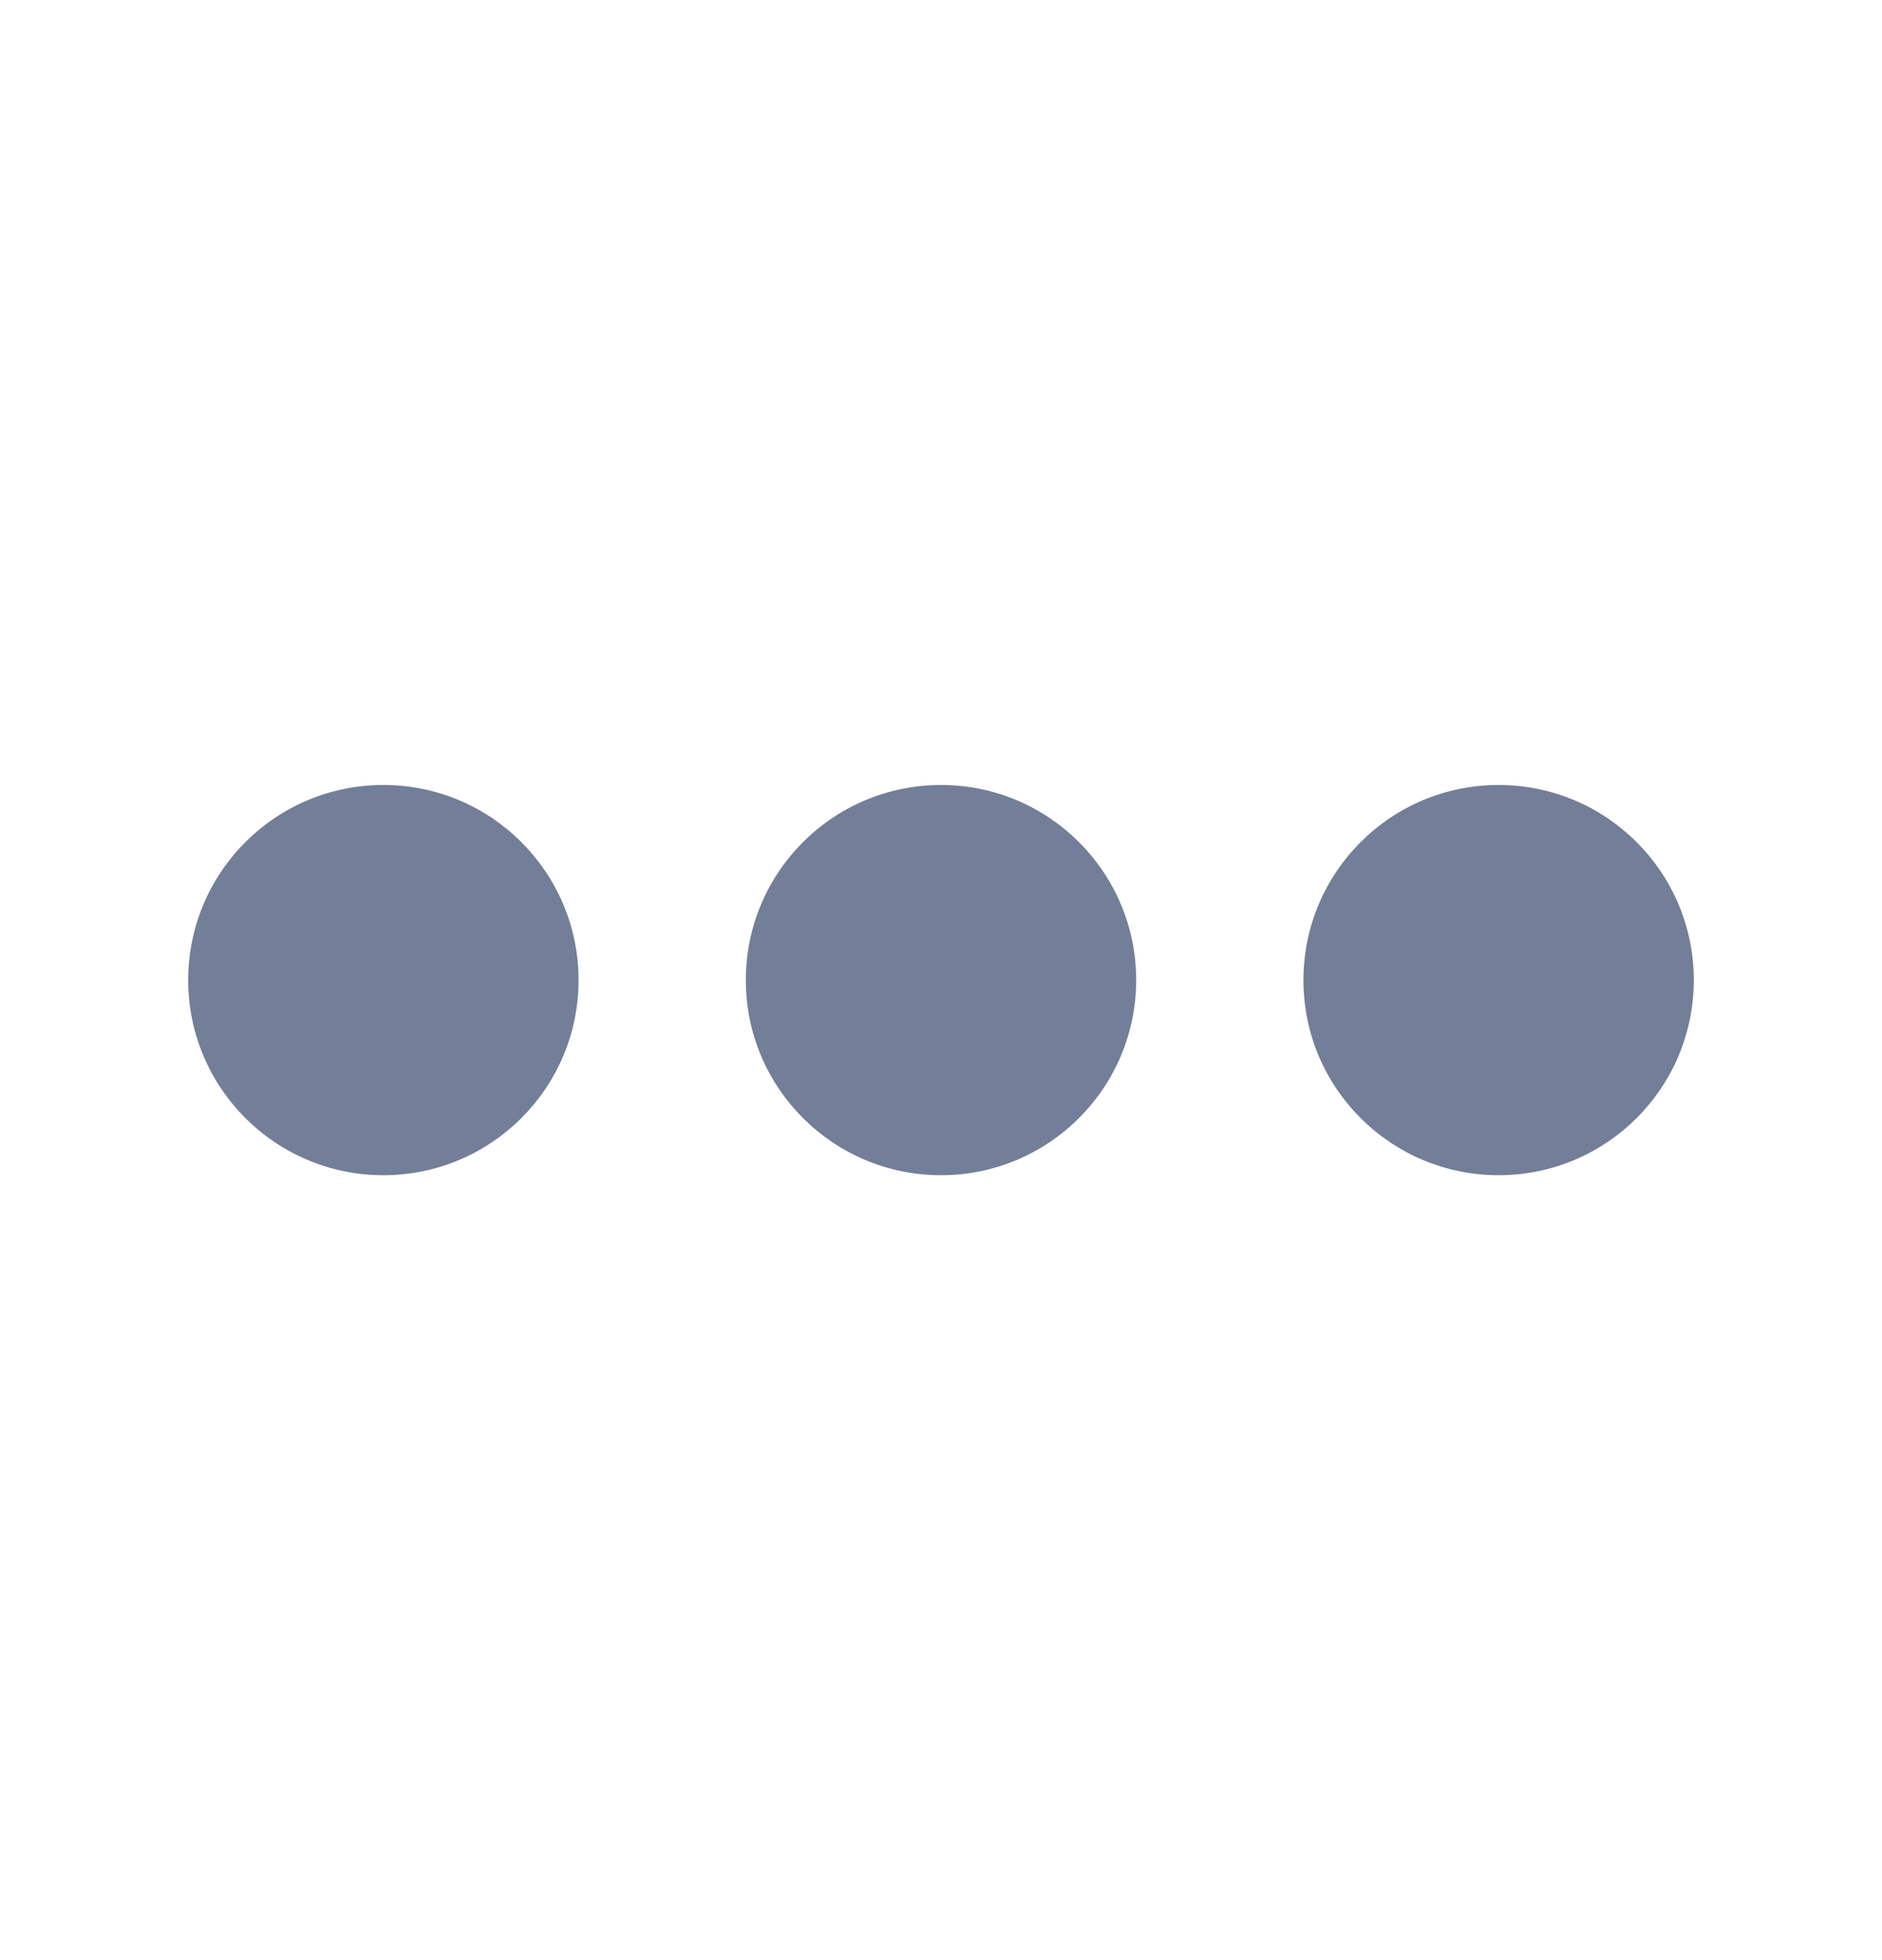
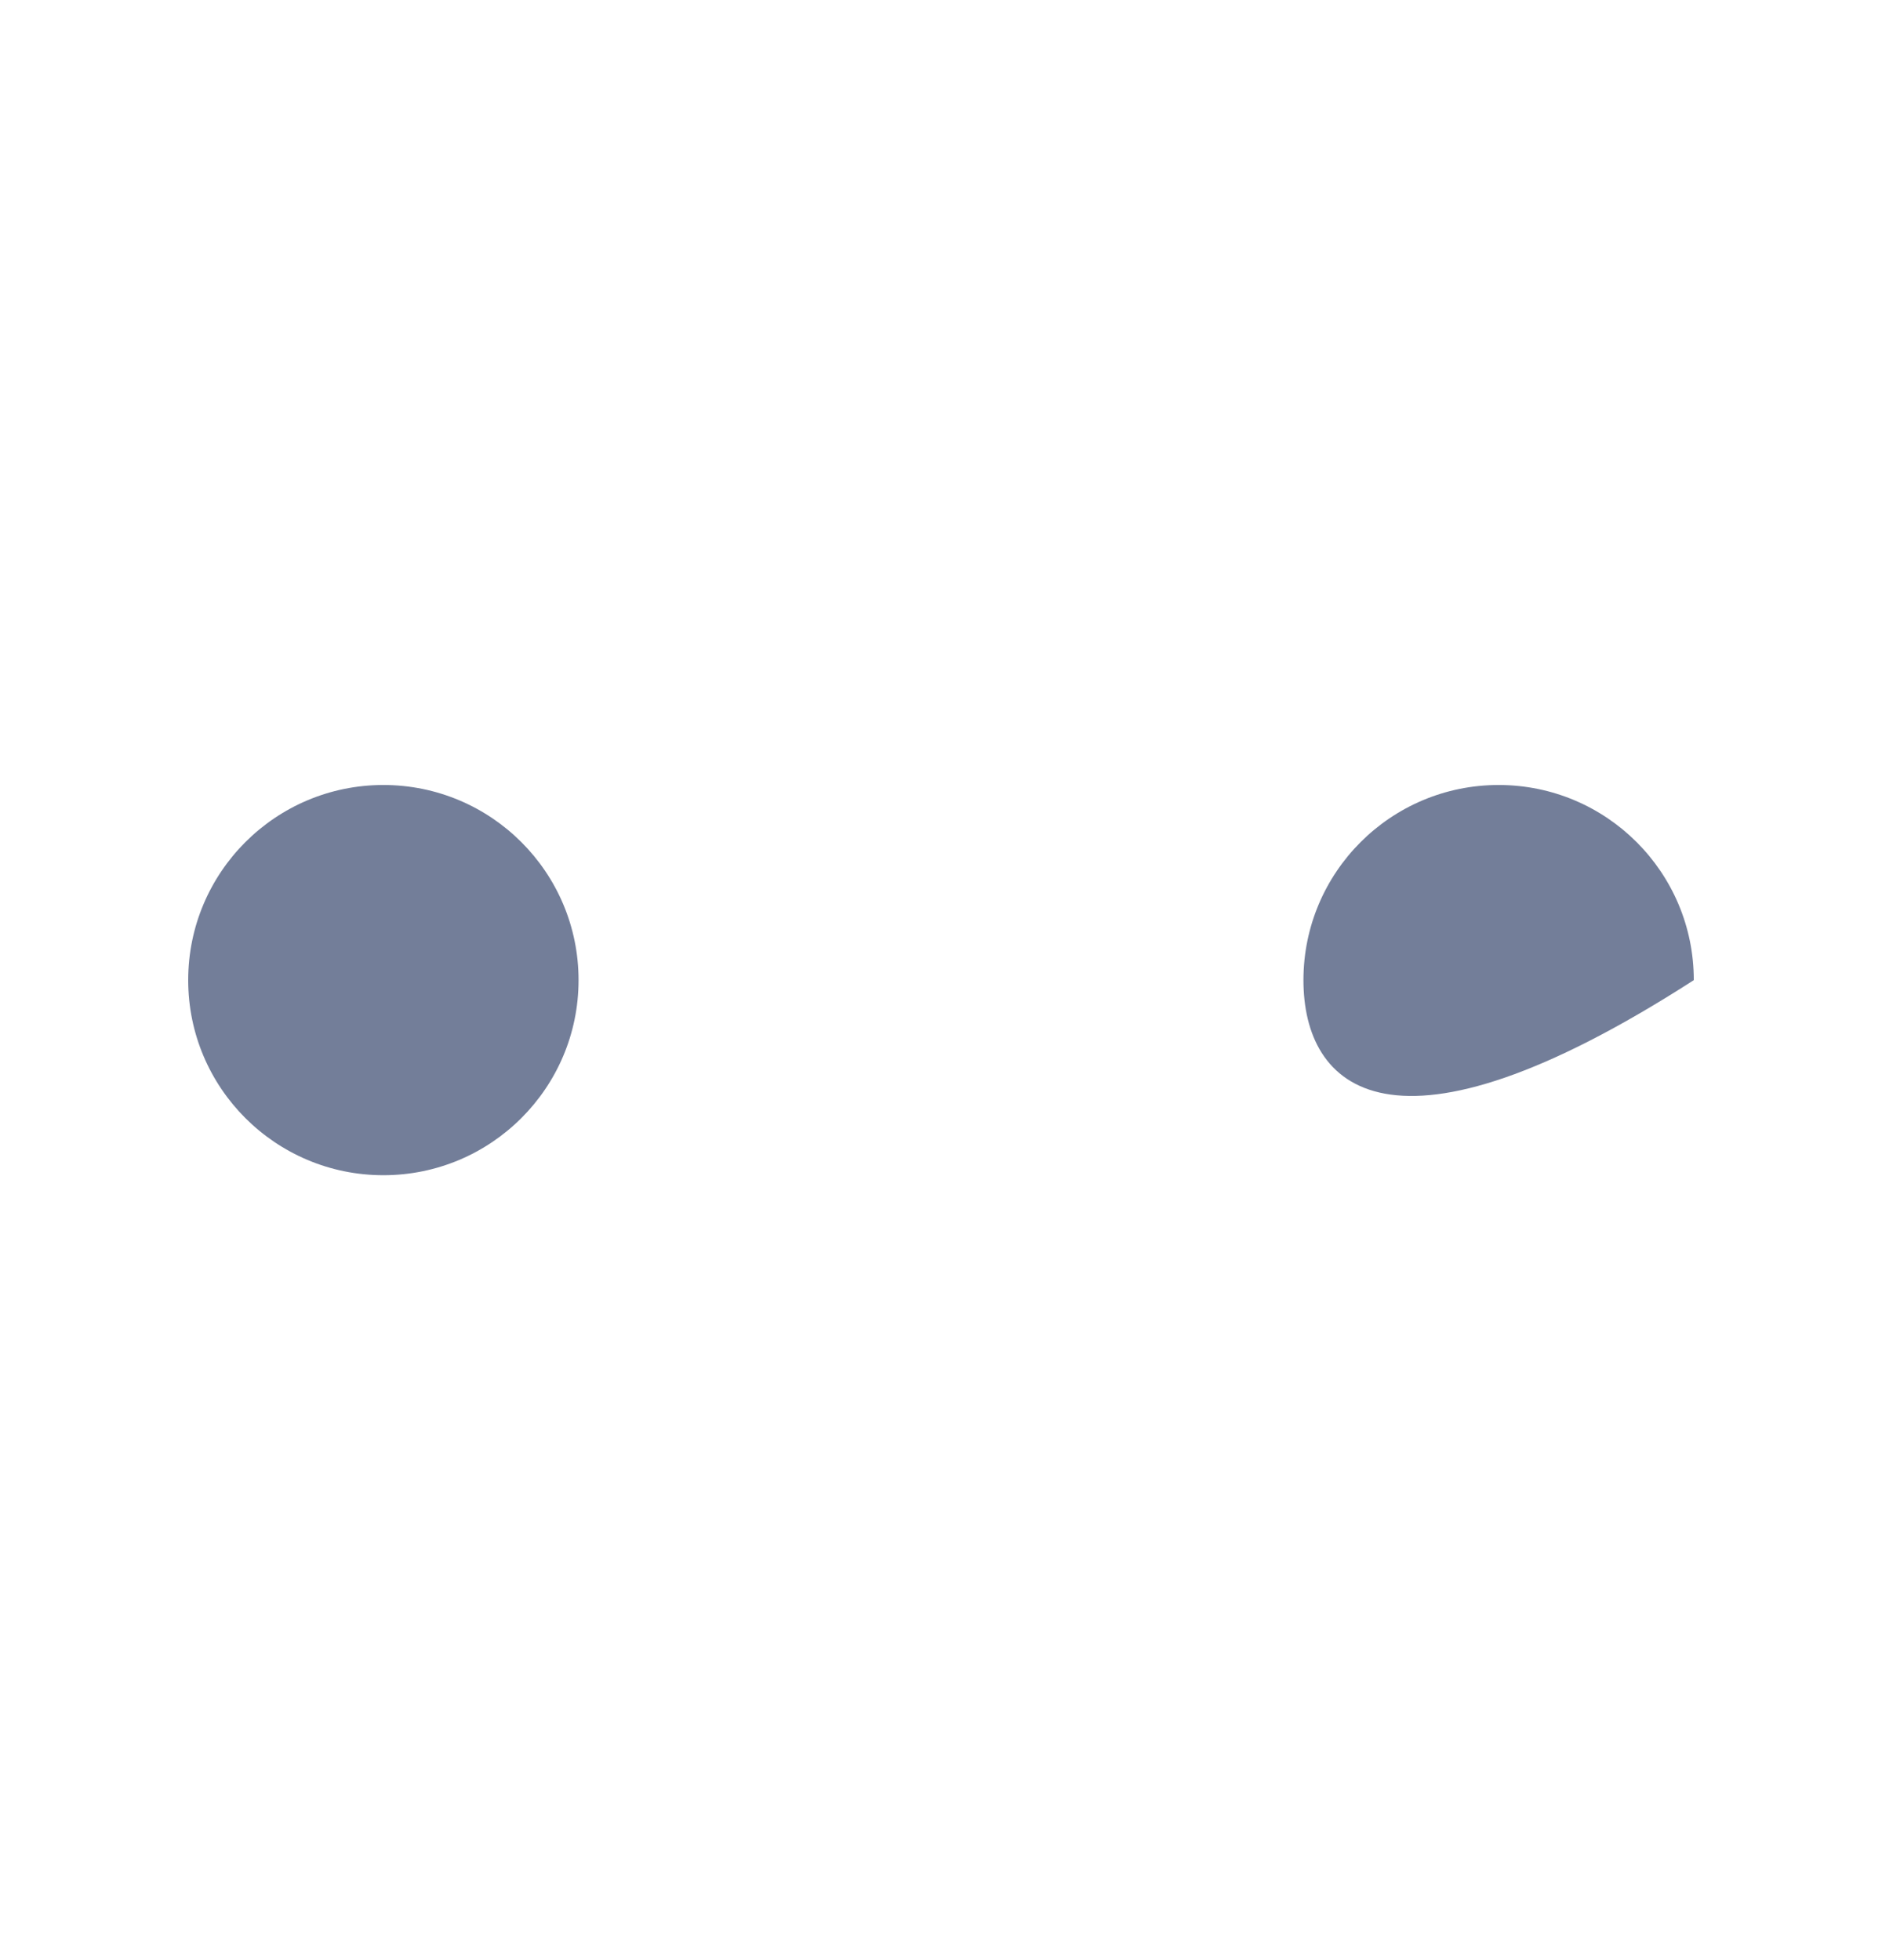
<svg xmlns="http://www.w3.org/2000/svg" width="24" height="25" viewBox="0 0 24 25" fill="none">
  <path d="M7.378 12.501C7.378 13.875 6.263 14.989 4.889 14.989C3.514 14.989 2.4 13.875 2.4 12.501C2.4 11.126 3.514 10.012 4.889 10.012C6.263 10.012 7.378 11.126 7.378 12.501Z" fill="#737E99" />
-   <path d="M21.6 12.501C21.6 13.875 20.486 14.989 19.111 14.989C17.736 14.989 16.622 13.875 16.622 12.501C16.622 11.126 17.736 10.012 19.111 10.012C20.486 10.012 21.6 11.126 21.6 12.501Z" fill="#737E99" />
-   <path d="M12 14.989C13.374 14.989 14.489 13.875 14.489 12.501C14.489 11.126 13.374 10.012 12 10.012C10.625 10.012 9.511 11.126 9.511 12.501C9.511 13.875 10.625 14.989 12 14.989Z" fill="#737E99" />
+   <path d="M21.6 12.501C17.736 14.989 16.622 13.875 16.622 12.501C16.622 11.126 17.736 10.012 19.111 10.012C20.486 10.012 21.6 11.126 21.6 12.501Z" fill="#737E99" />
</svg>